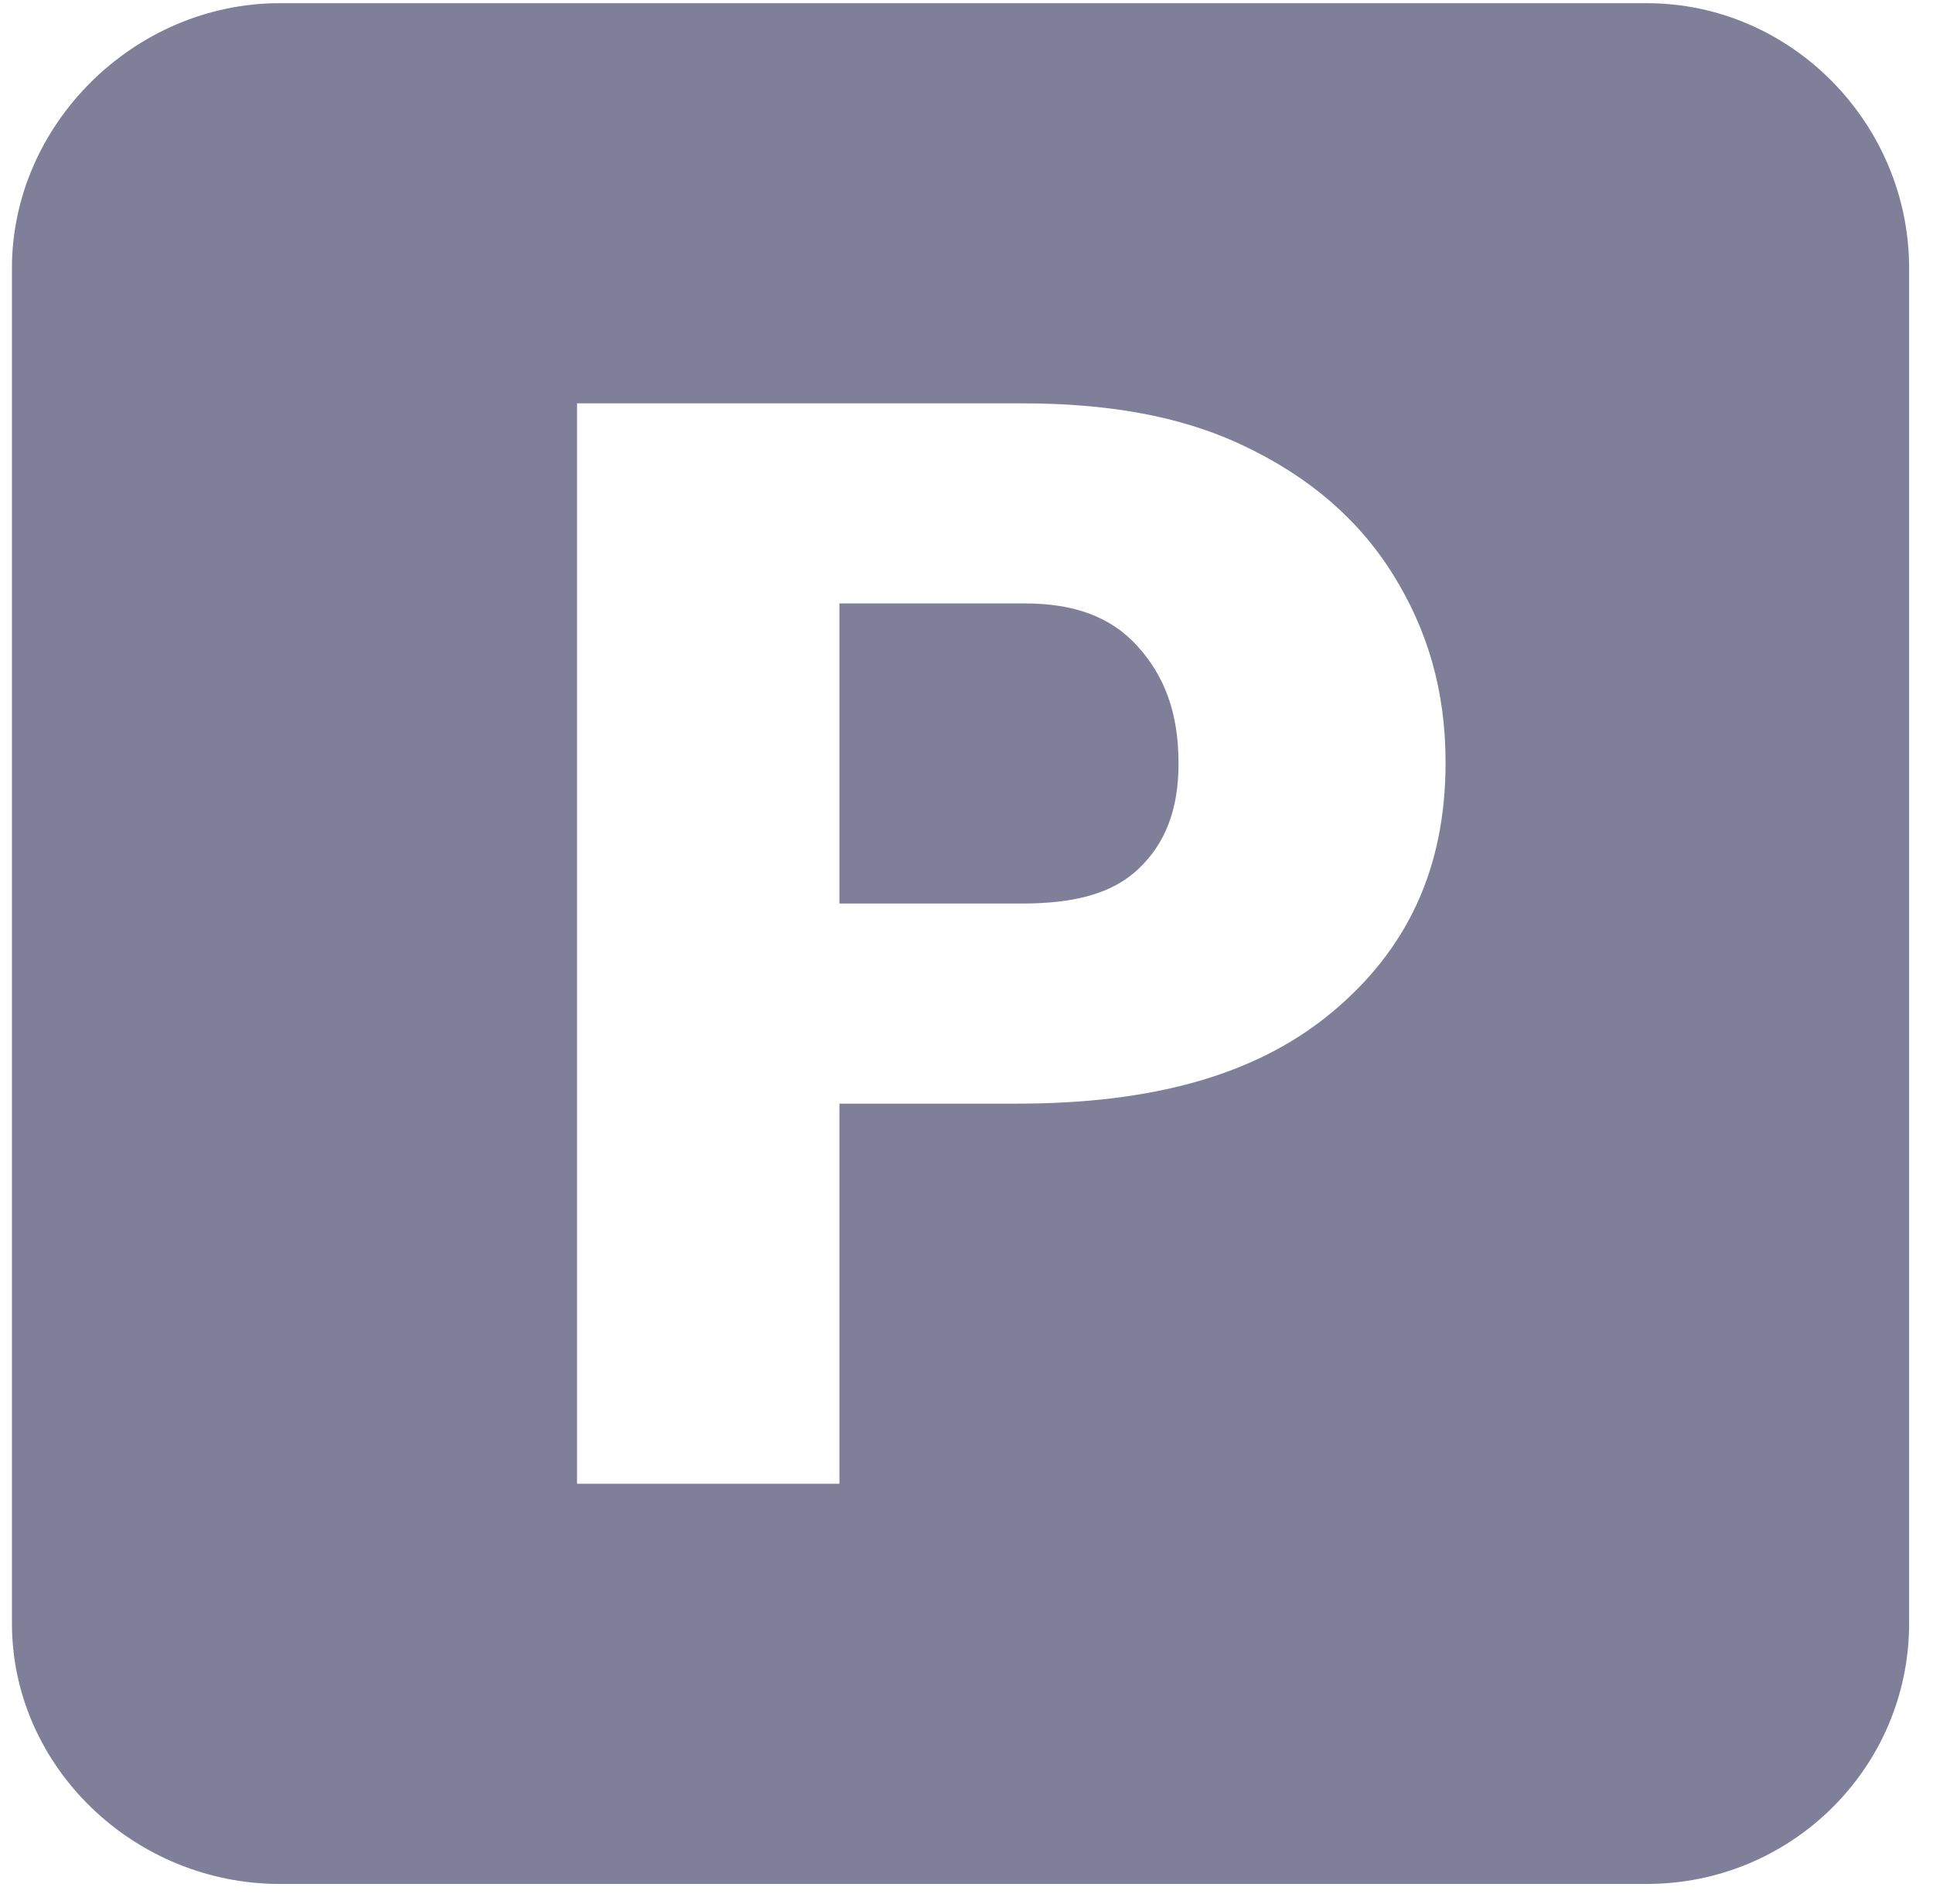
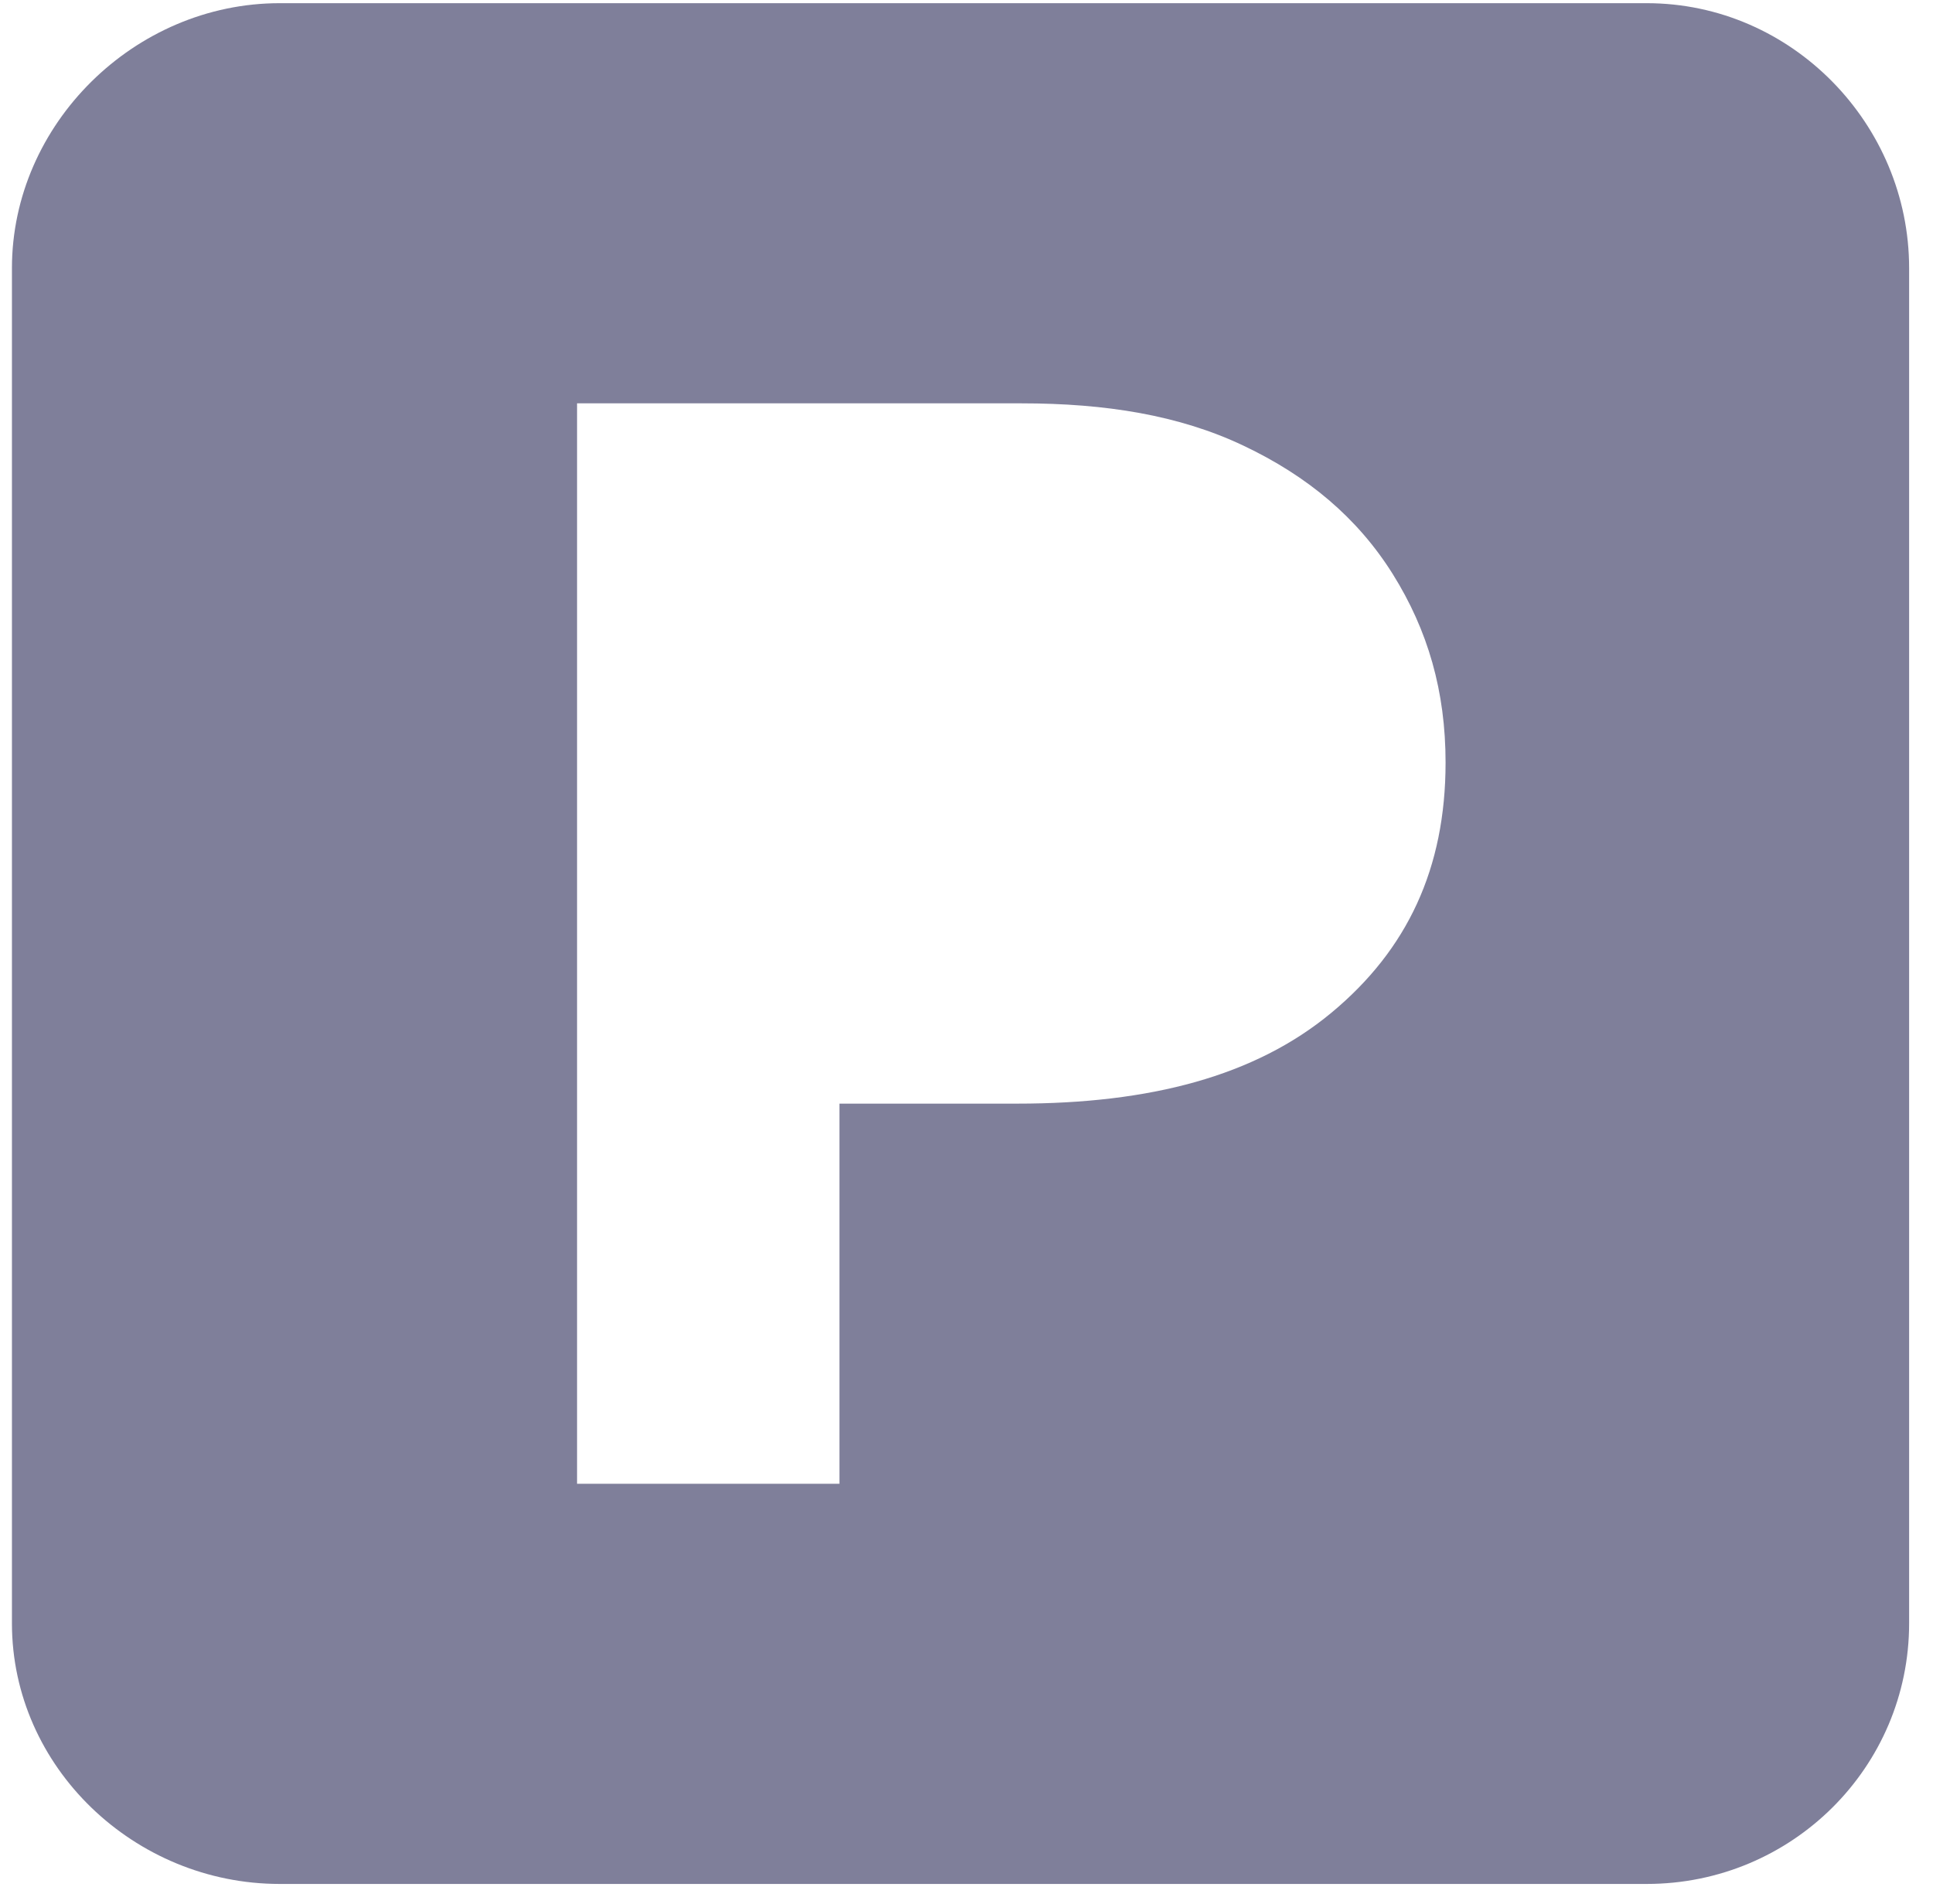
<svg xmlns="http://www.w3.org/2000/svg" width="68" height="67" viewBox="0 0 68 67" fill="none">
-   <path d="M36.05 21.232H29.53V31.792H35.944C37.739 31.792 39.106 31.466 40.047 30.575C40.989 29.686 41.459 28.49 41.459 26.868C41.459 25.087 40.974 23.793 40.008 22.728C39.041 21.664 37.721 21.232 36.05 21.232Z" fill="#010037" fill-opacity="0.5" />
  <path d="M57.928 0.112H9.838C4.732 0.112 0.42 4.37 0.42 9.434V57.118C0.42 62.182 4.732 66.288 9.838 66.288H57.928C63.036 66.288 67.16 62.182 67.16 57.118V9.434C67.16 4.37 63.036 0.112 57.928 0.112ZM46.831 35.639C44.147 37.864 40.464 38.832 35.785 38.832H29.53V52.208H20.3V14.192H35.944C38.881 14.192 41.483 14.606 43.741 15.68C46.004 16.752 47.753 18.218 48.994 20.197C50.231 22.177 50.853 24.32 50.853 26.832C50.853 30.548 49.513 33.417 46.831 35.639Z" fill="#010037" fill-opacity="0.5" />
</svg>